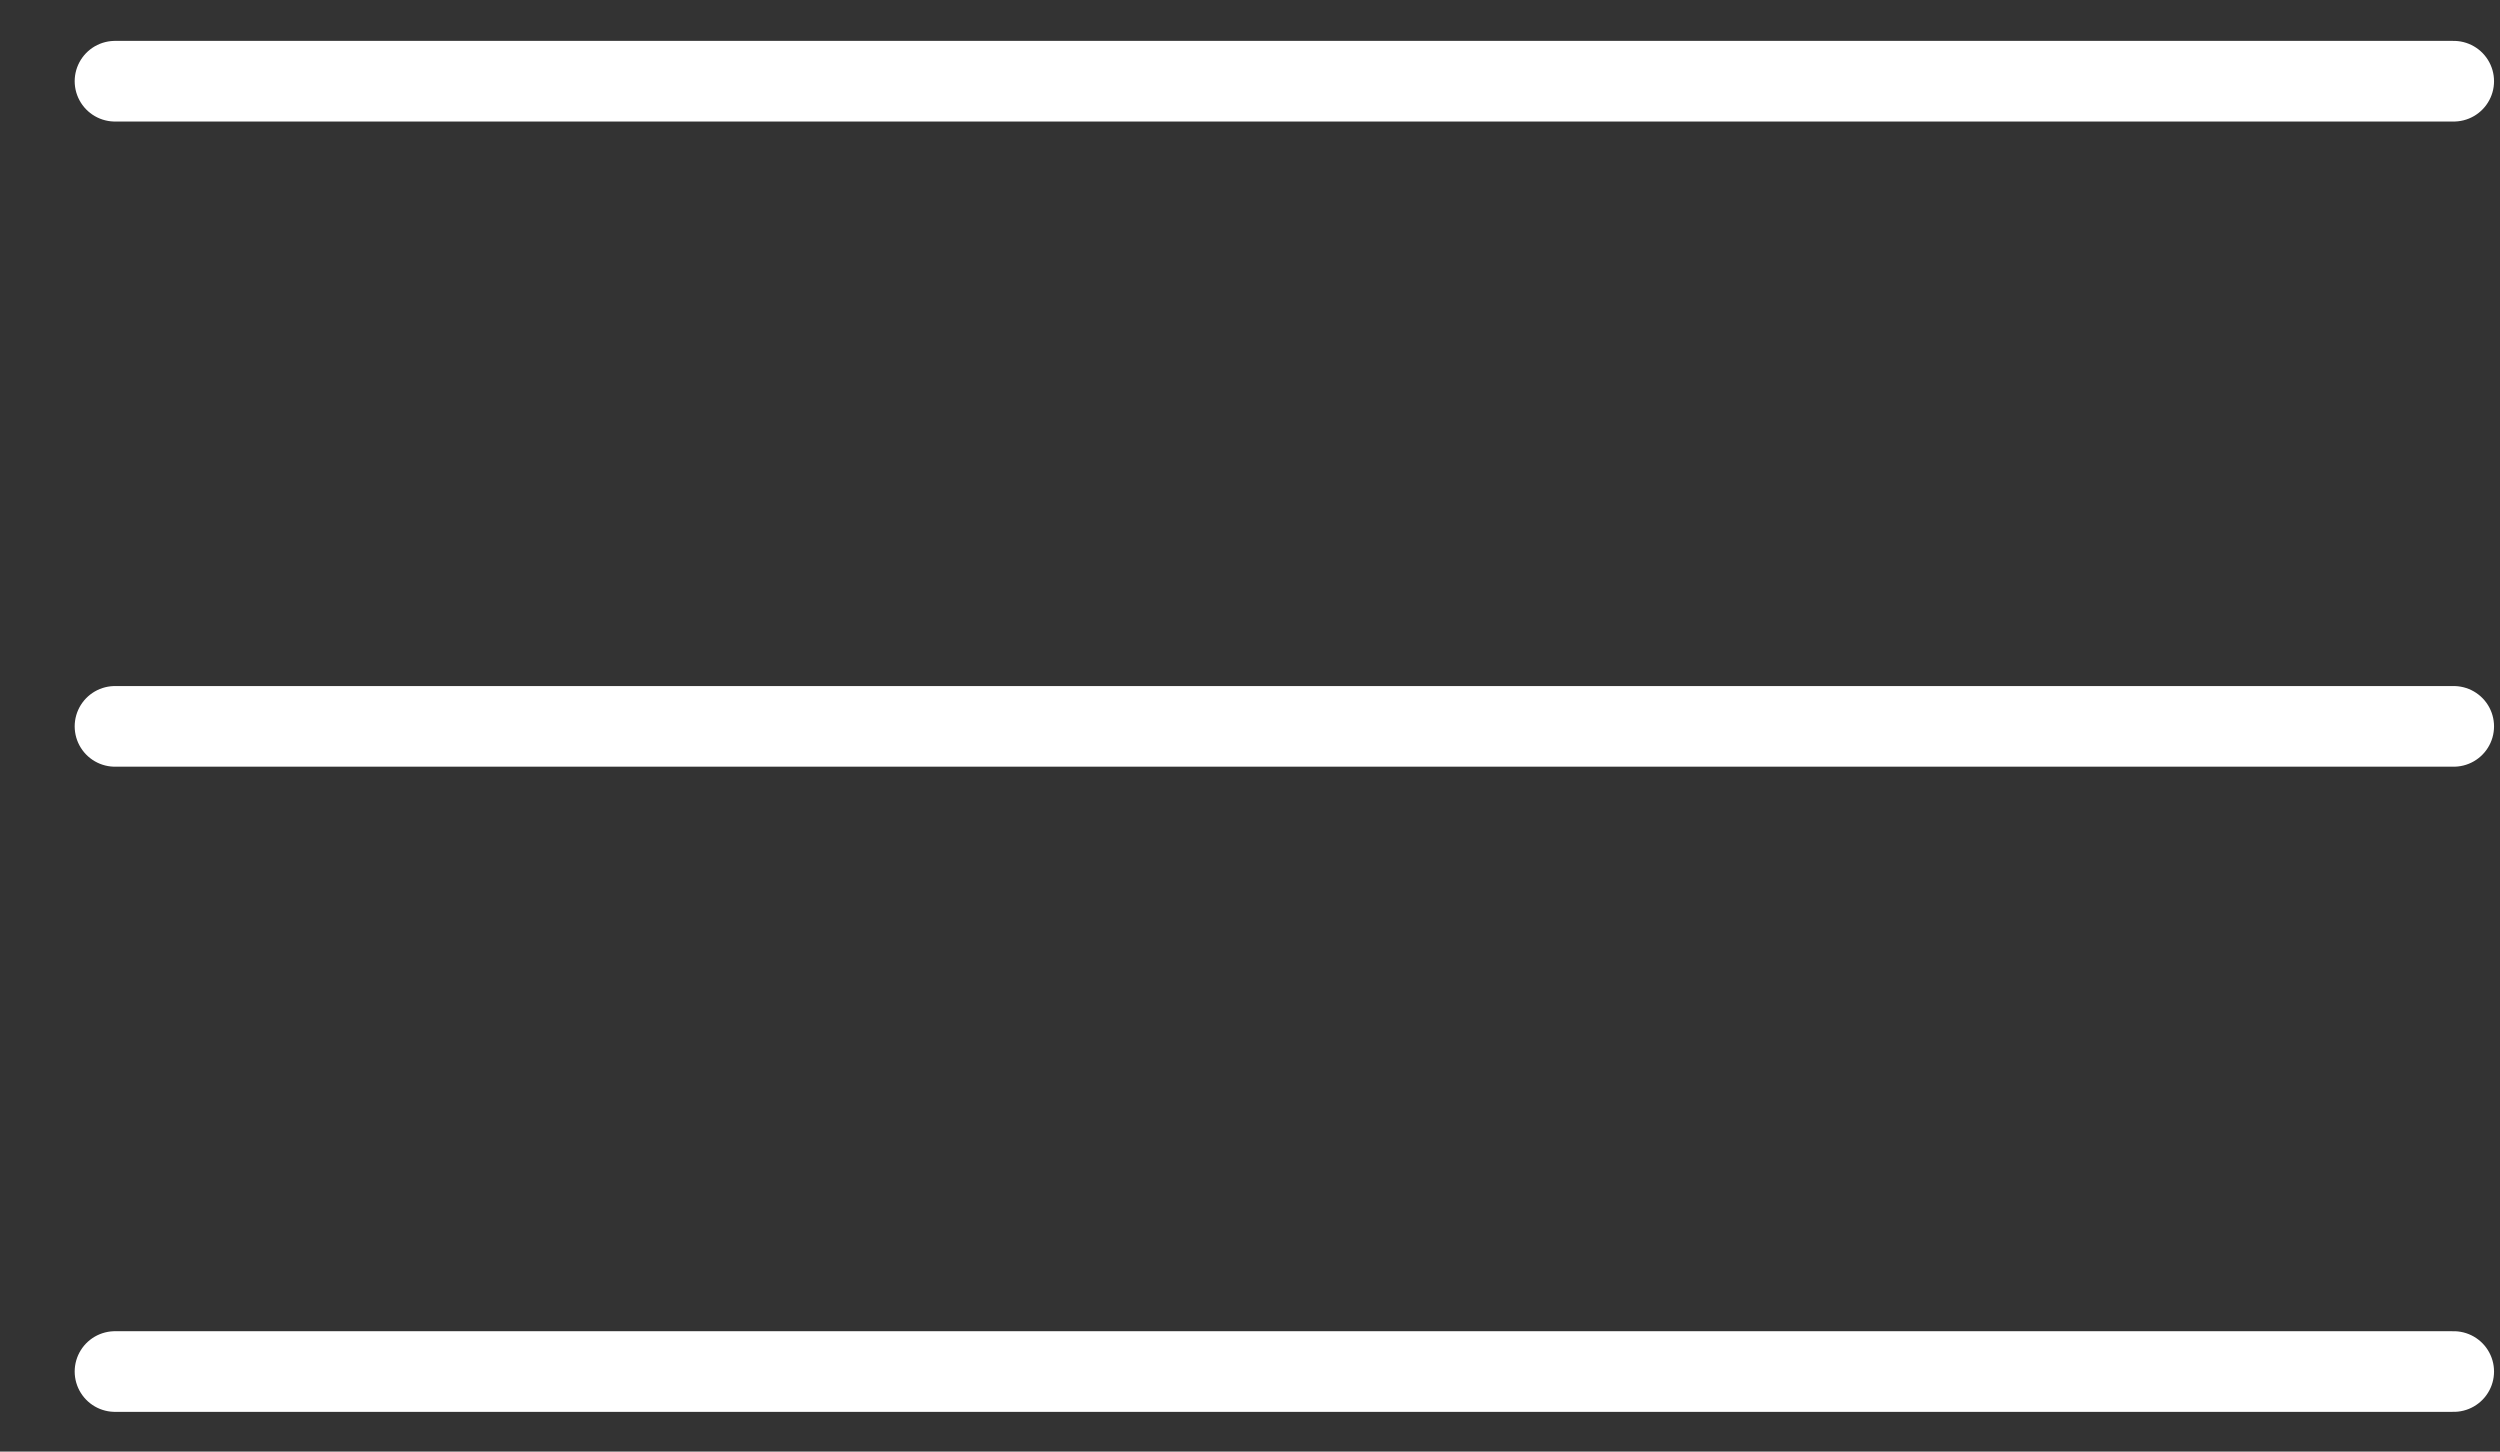
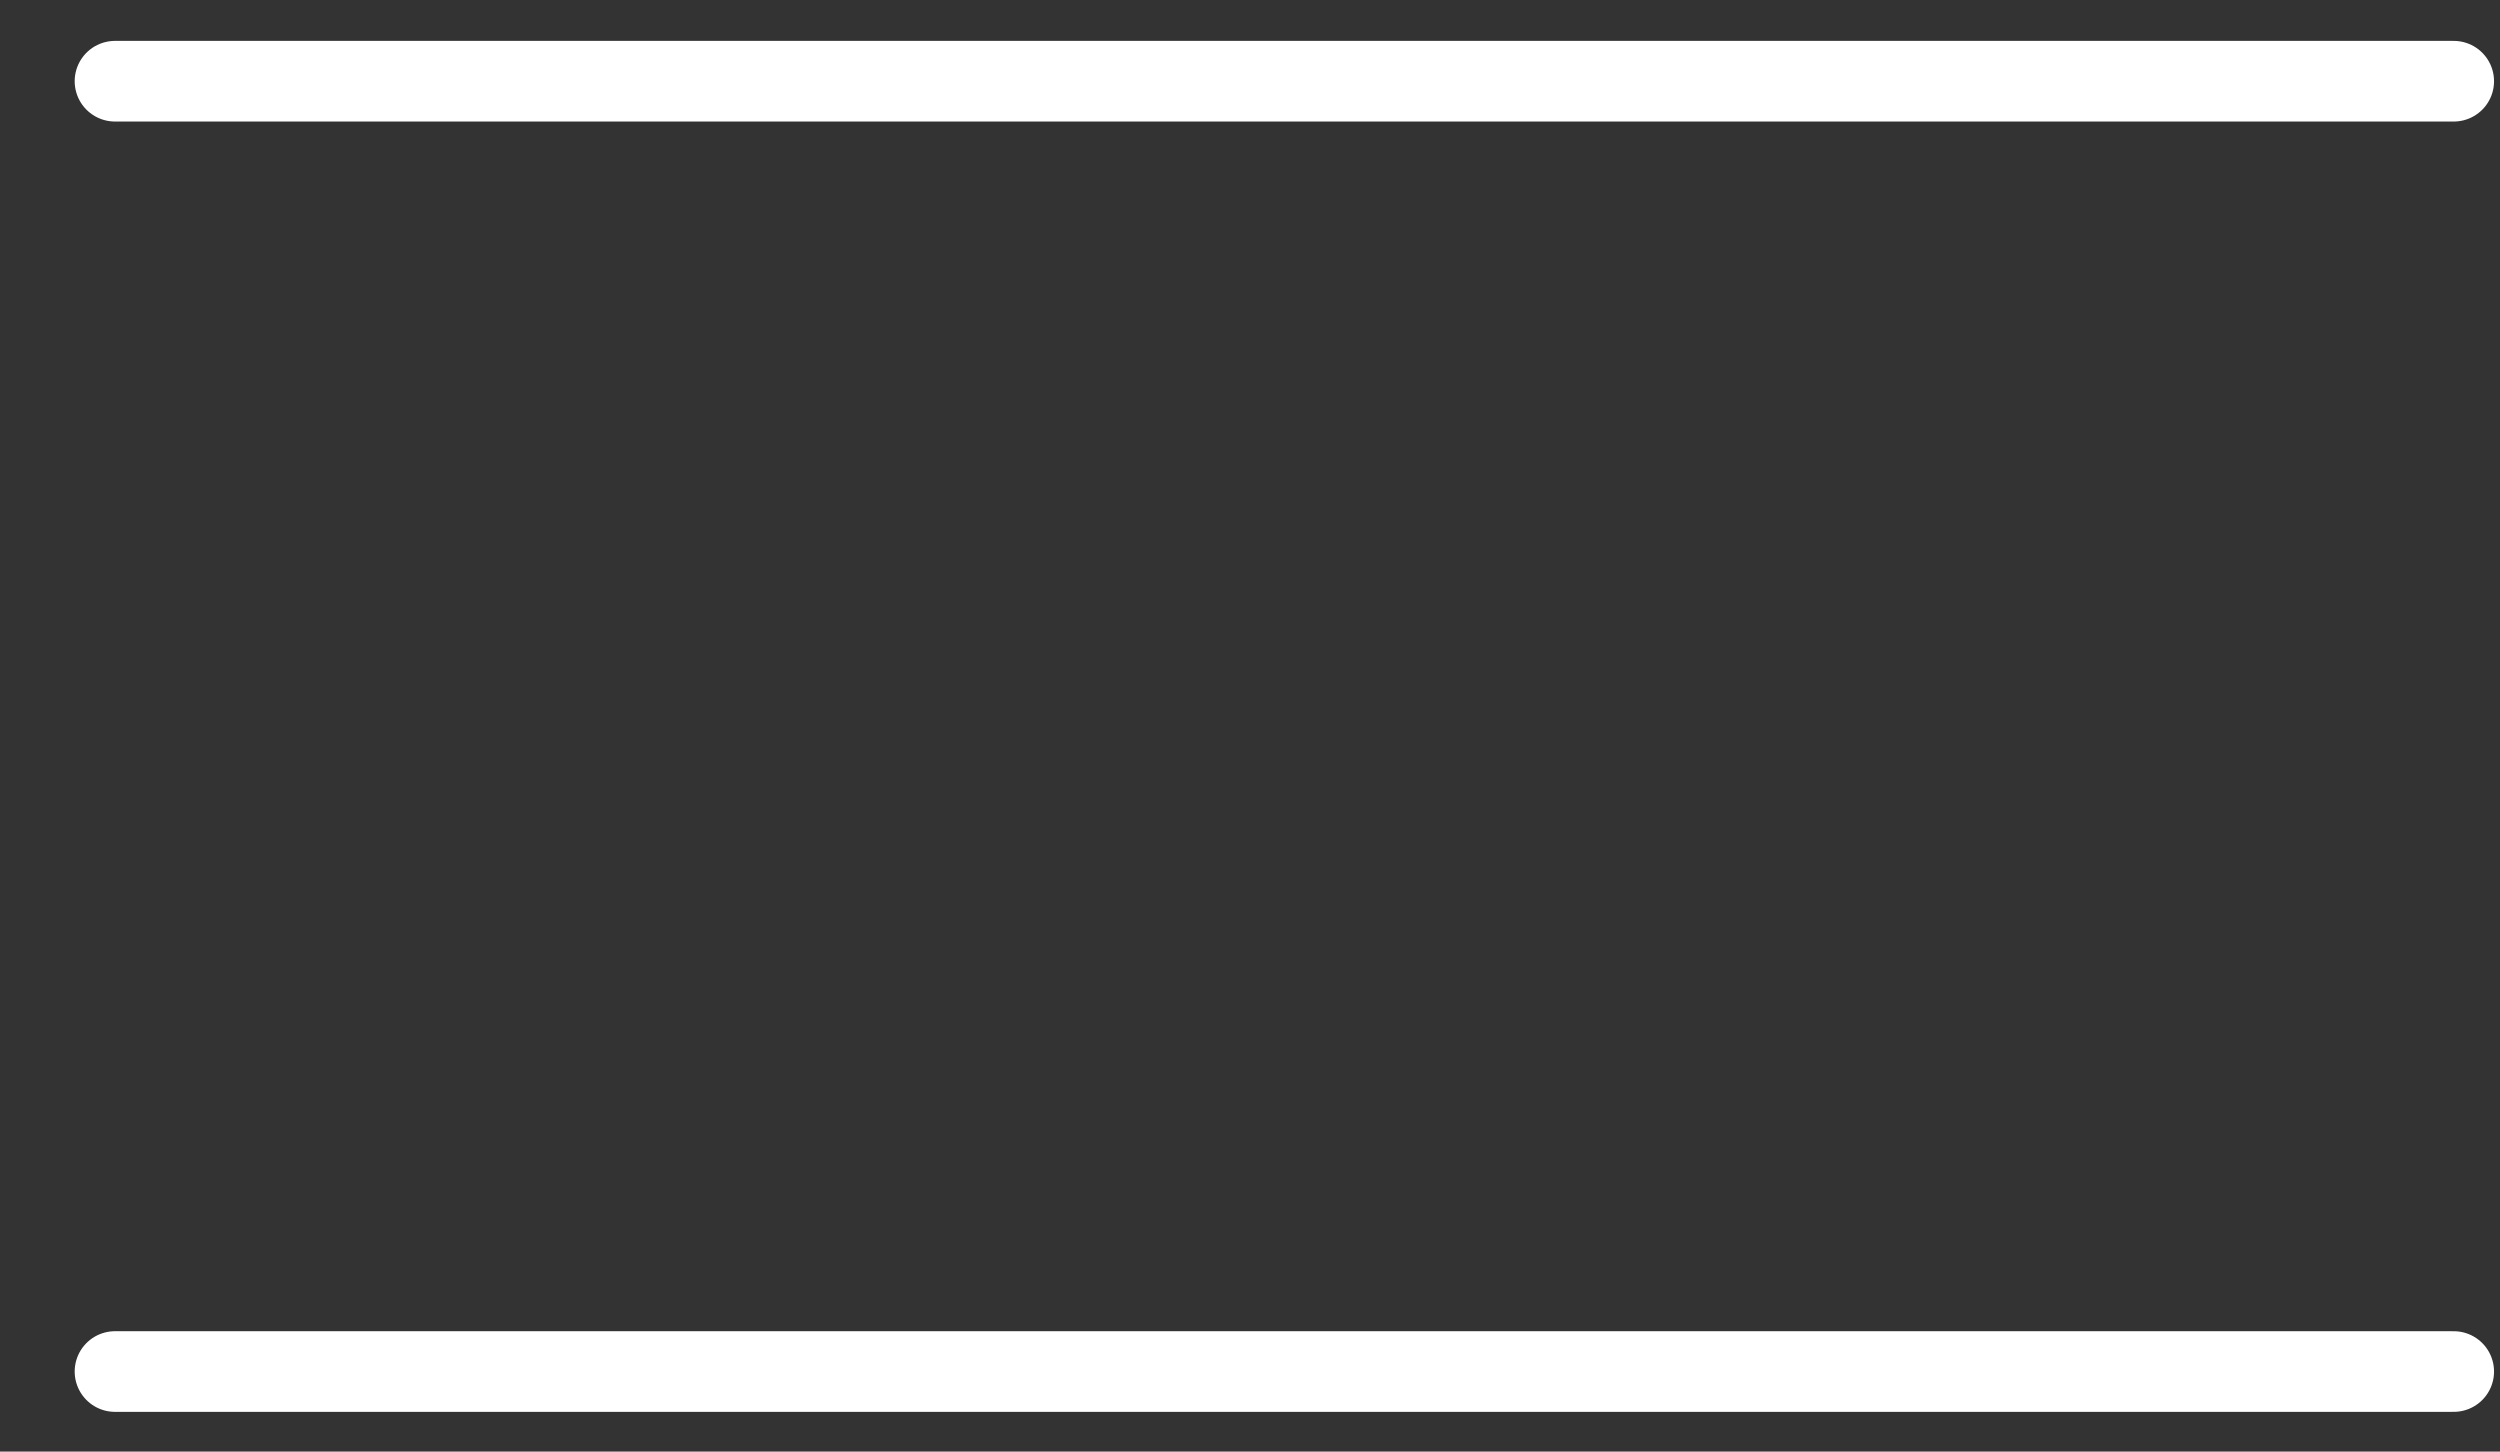
<svg xmlns="http://www.w3.org/2000/svg" width="31" height="18" viewBox="0 0 31 18" fill="none">
  <rect x="0" y="0" width="31" height="18" fill="#333333" stroke="none" />
  <line x1="1.426" y1="1.007" x2="30.426" y2="1.007" stroke="white" stroke-linecap="round" />
-   <line x1="1.426" y1="9.007" x2="30.426" y2="9.007" stroke="white" stroke-linecap="round" />
  <line x1="1.426" y1="17.007" x2="30.426" y2="17.007" stroke="white" stroke-linecap="round" />
</svg>